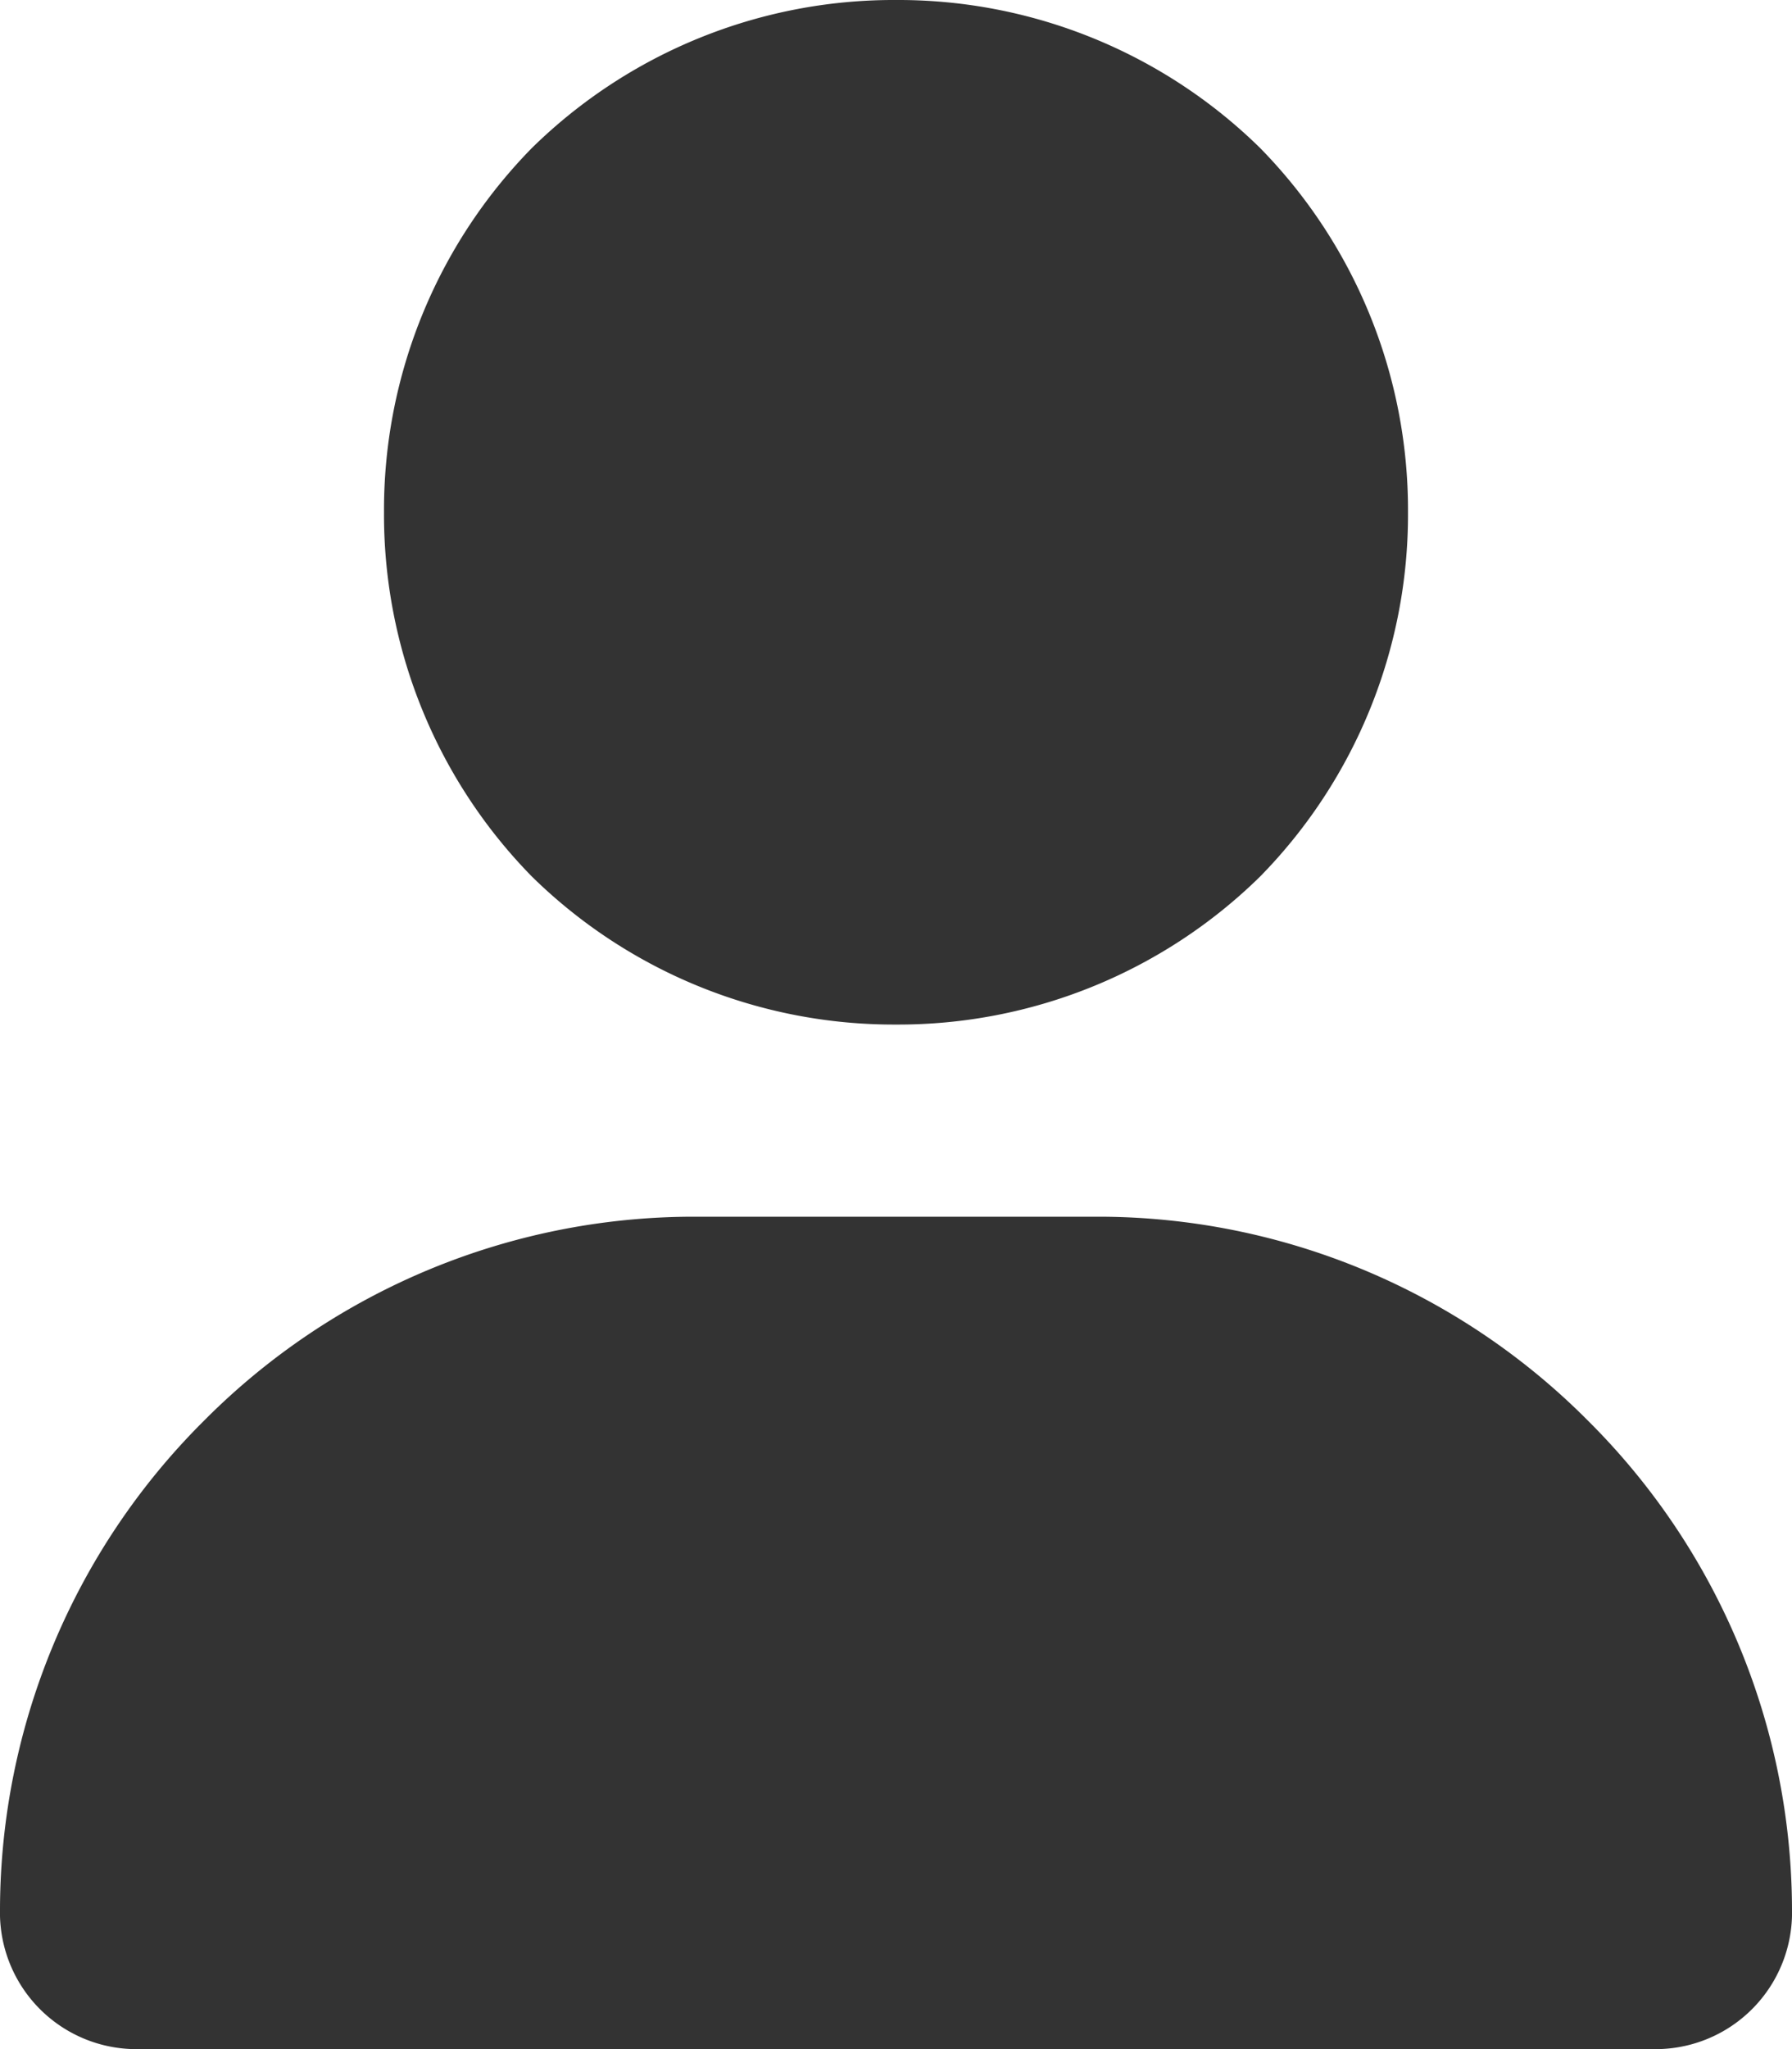
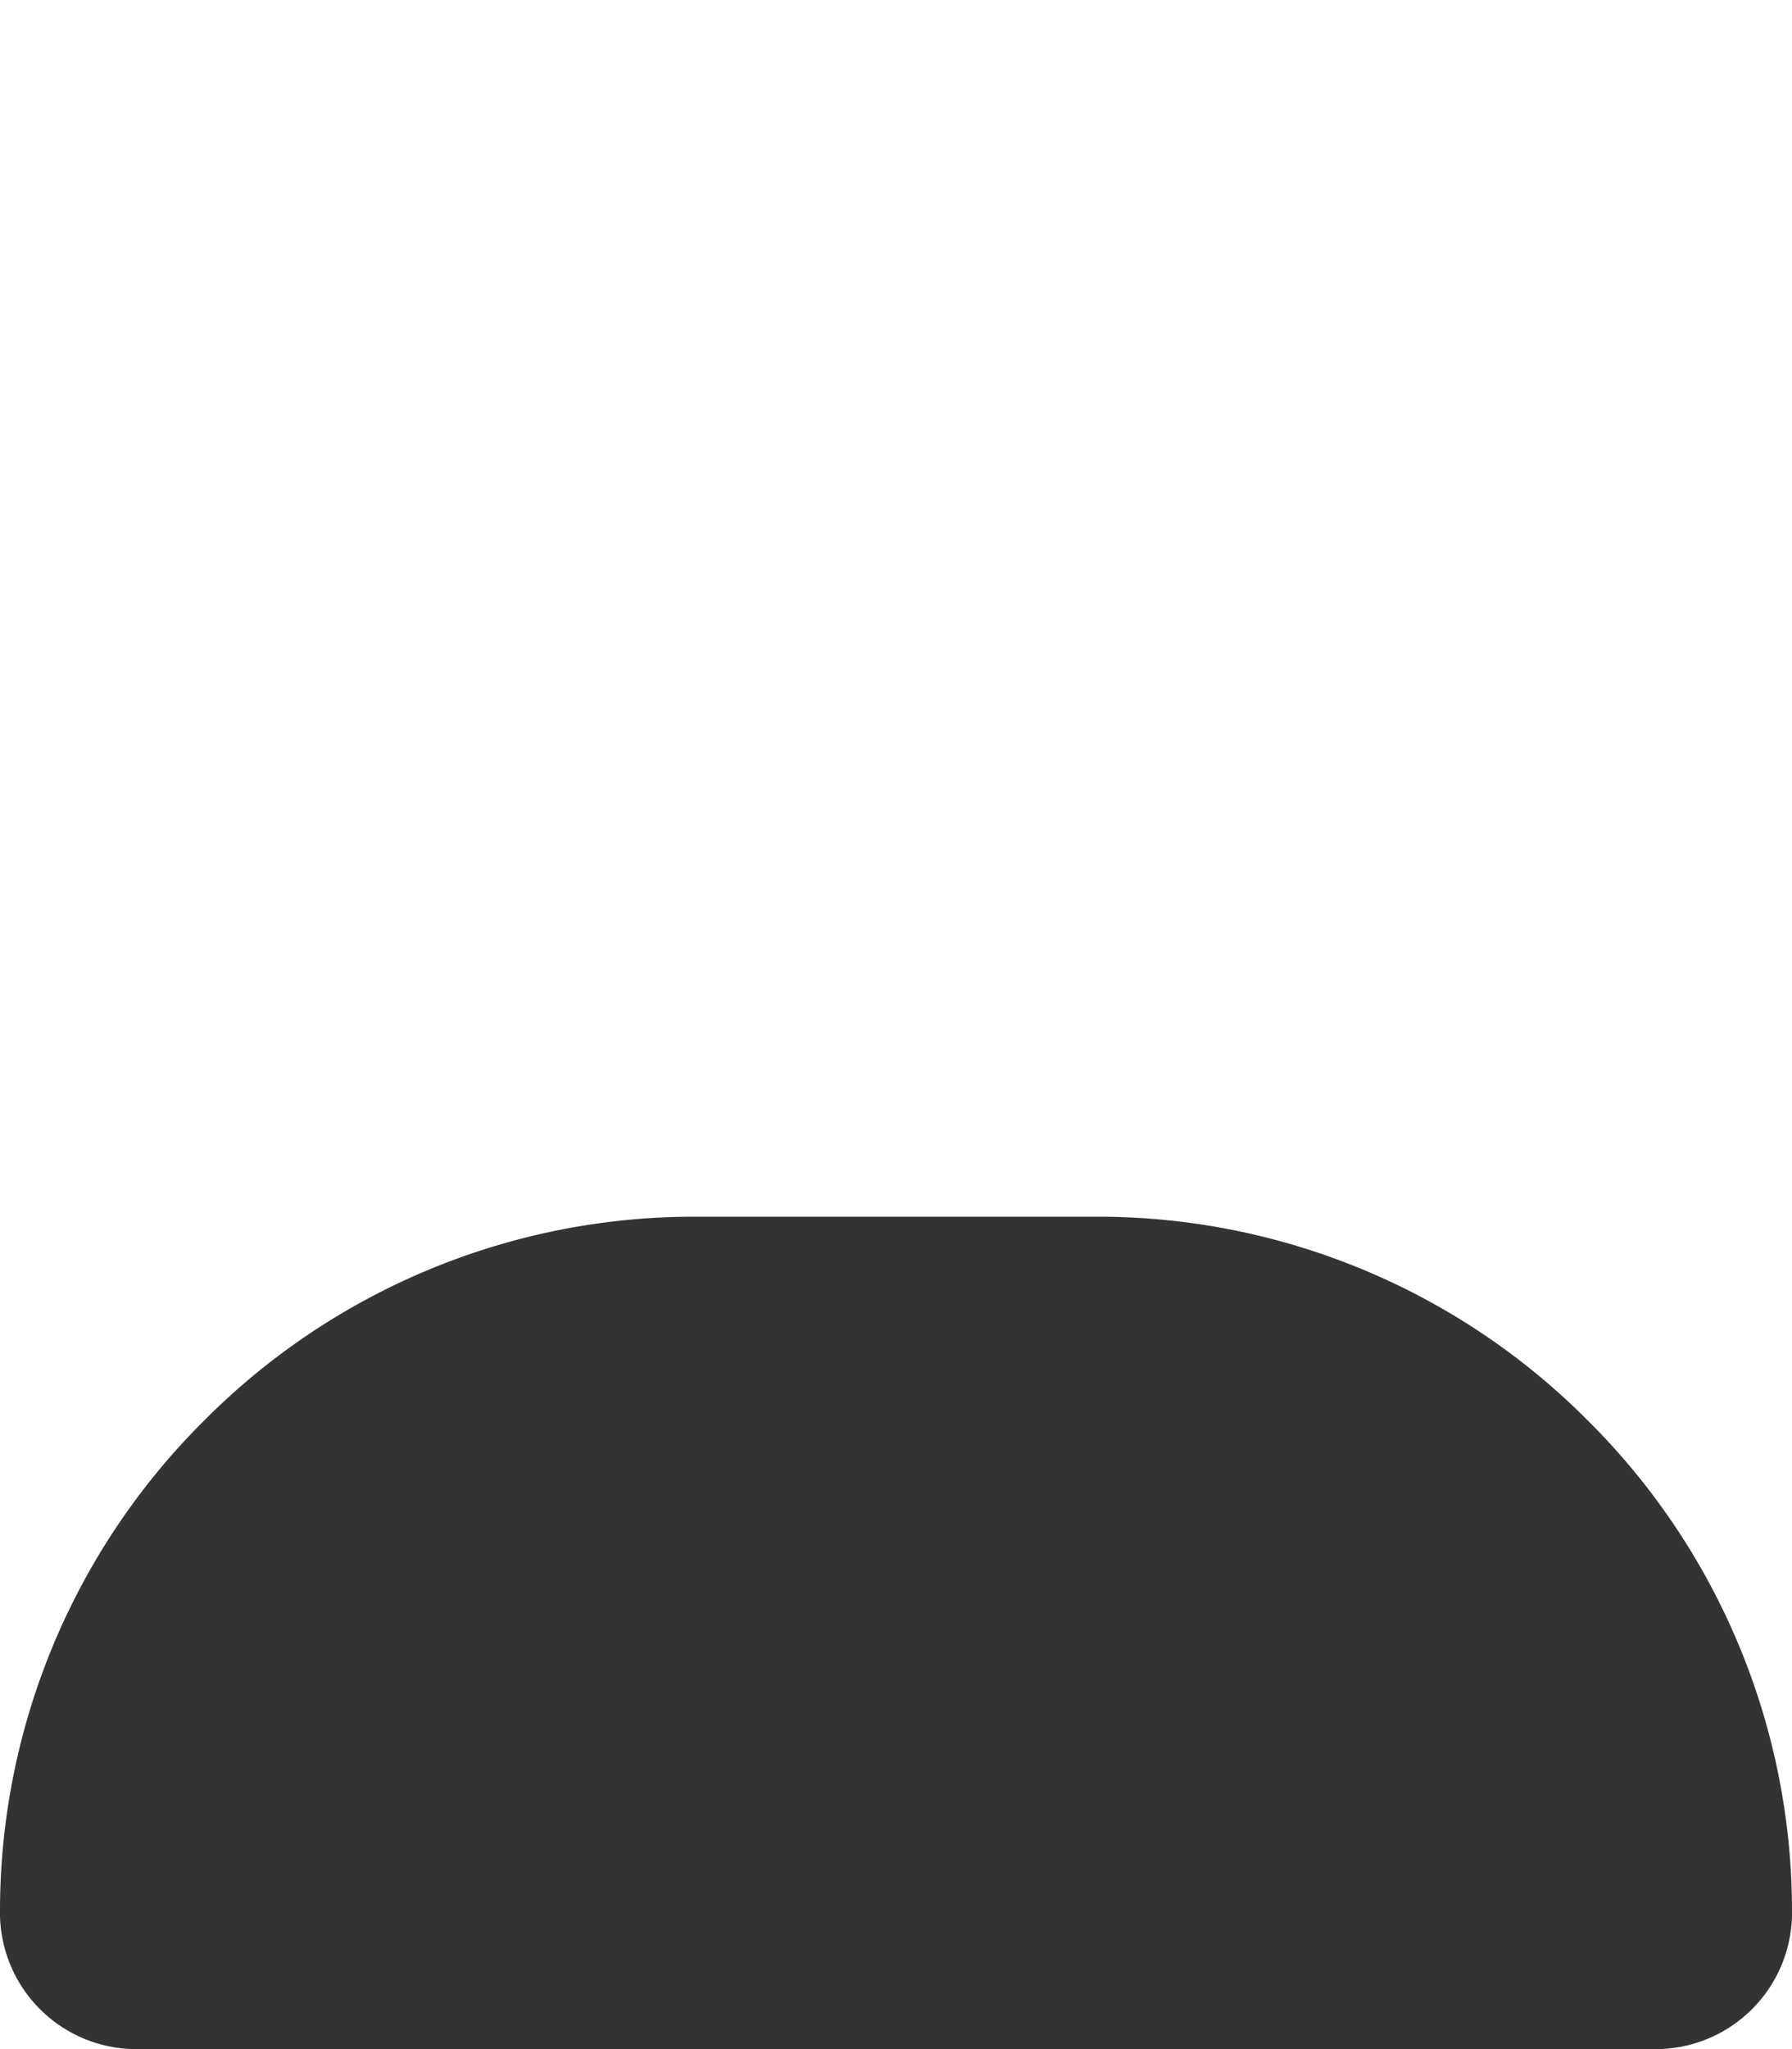
<svg xmlns="http://www.w3.org/2000/svg" width="15.75" height="18" viewBox="0 0 15.75 18">
-   <path id="パス_503" data-name="パス 503" d="M7.875-6.75a4.539,4.539,0,0,0,3.2-1.3,4.539,4.539,0,0,0,1.3-3.2,4.539,4.539,0,0,0-1.3-3.2,4.539,4.539,0,0,0-3.2-1.3,4.539,4.539,0,0,0-3.2,1.3,4.539,4.539,0,0,0-1.3,3.2,4.539,4.539,0,0,0,1.3,3.2A4.539,4.539,0,0,0,7.875-6.75ZM9.668-5.062H6.082A6.071,6.071,0,0,0,1.793-3.27,6.071,6.071,0,0,0,0,1.02,1.2,1.2,0,0,0,1.23,2.25H14.52a1.2,1.2,0,0,0,1.23-1.23A6.071,6.071,0,0,0,13.957-3.27,6.071,6.071,0,0,0,9.668-5.062Z" transform="translate(0 15.75)" fill="#333" />
+   <path id="パス_503" data-name="パス 503" d="M7.875-6.75A4.539,4.539,0,0,0,7.875-6.75ZM9.668-5.062H6.082A6.071,6.071,0,0,0,1.793-3.27,6.071,6.071,0,0,0,0,1.02,1.2,1.2,0,0,0,1.23,2.25H14.52a1.2,1.2,0,0,0,1.23-1.23A6.071,6.071,0,0,0,13.957-3.27,6.071,6.071,0,0,0,9.668-5.062Z" transform="translate(0 15.75)" fill="#333" />
</svg>